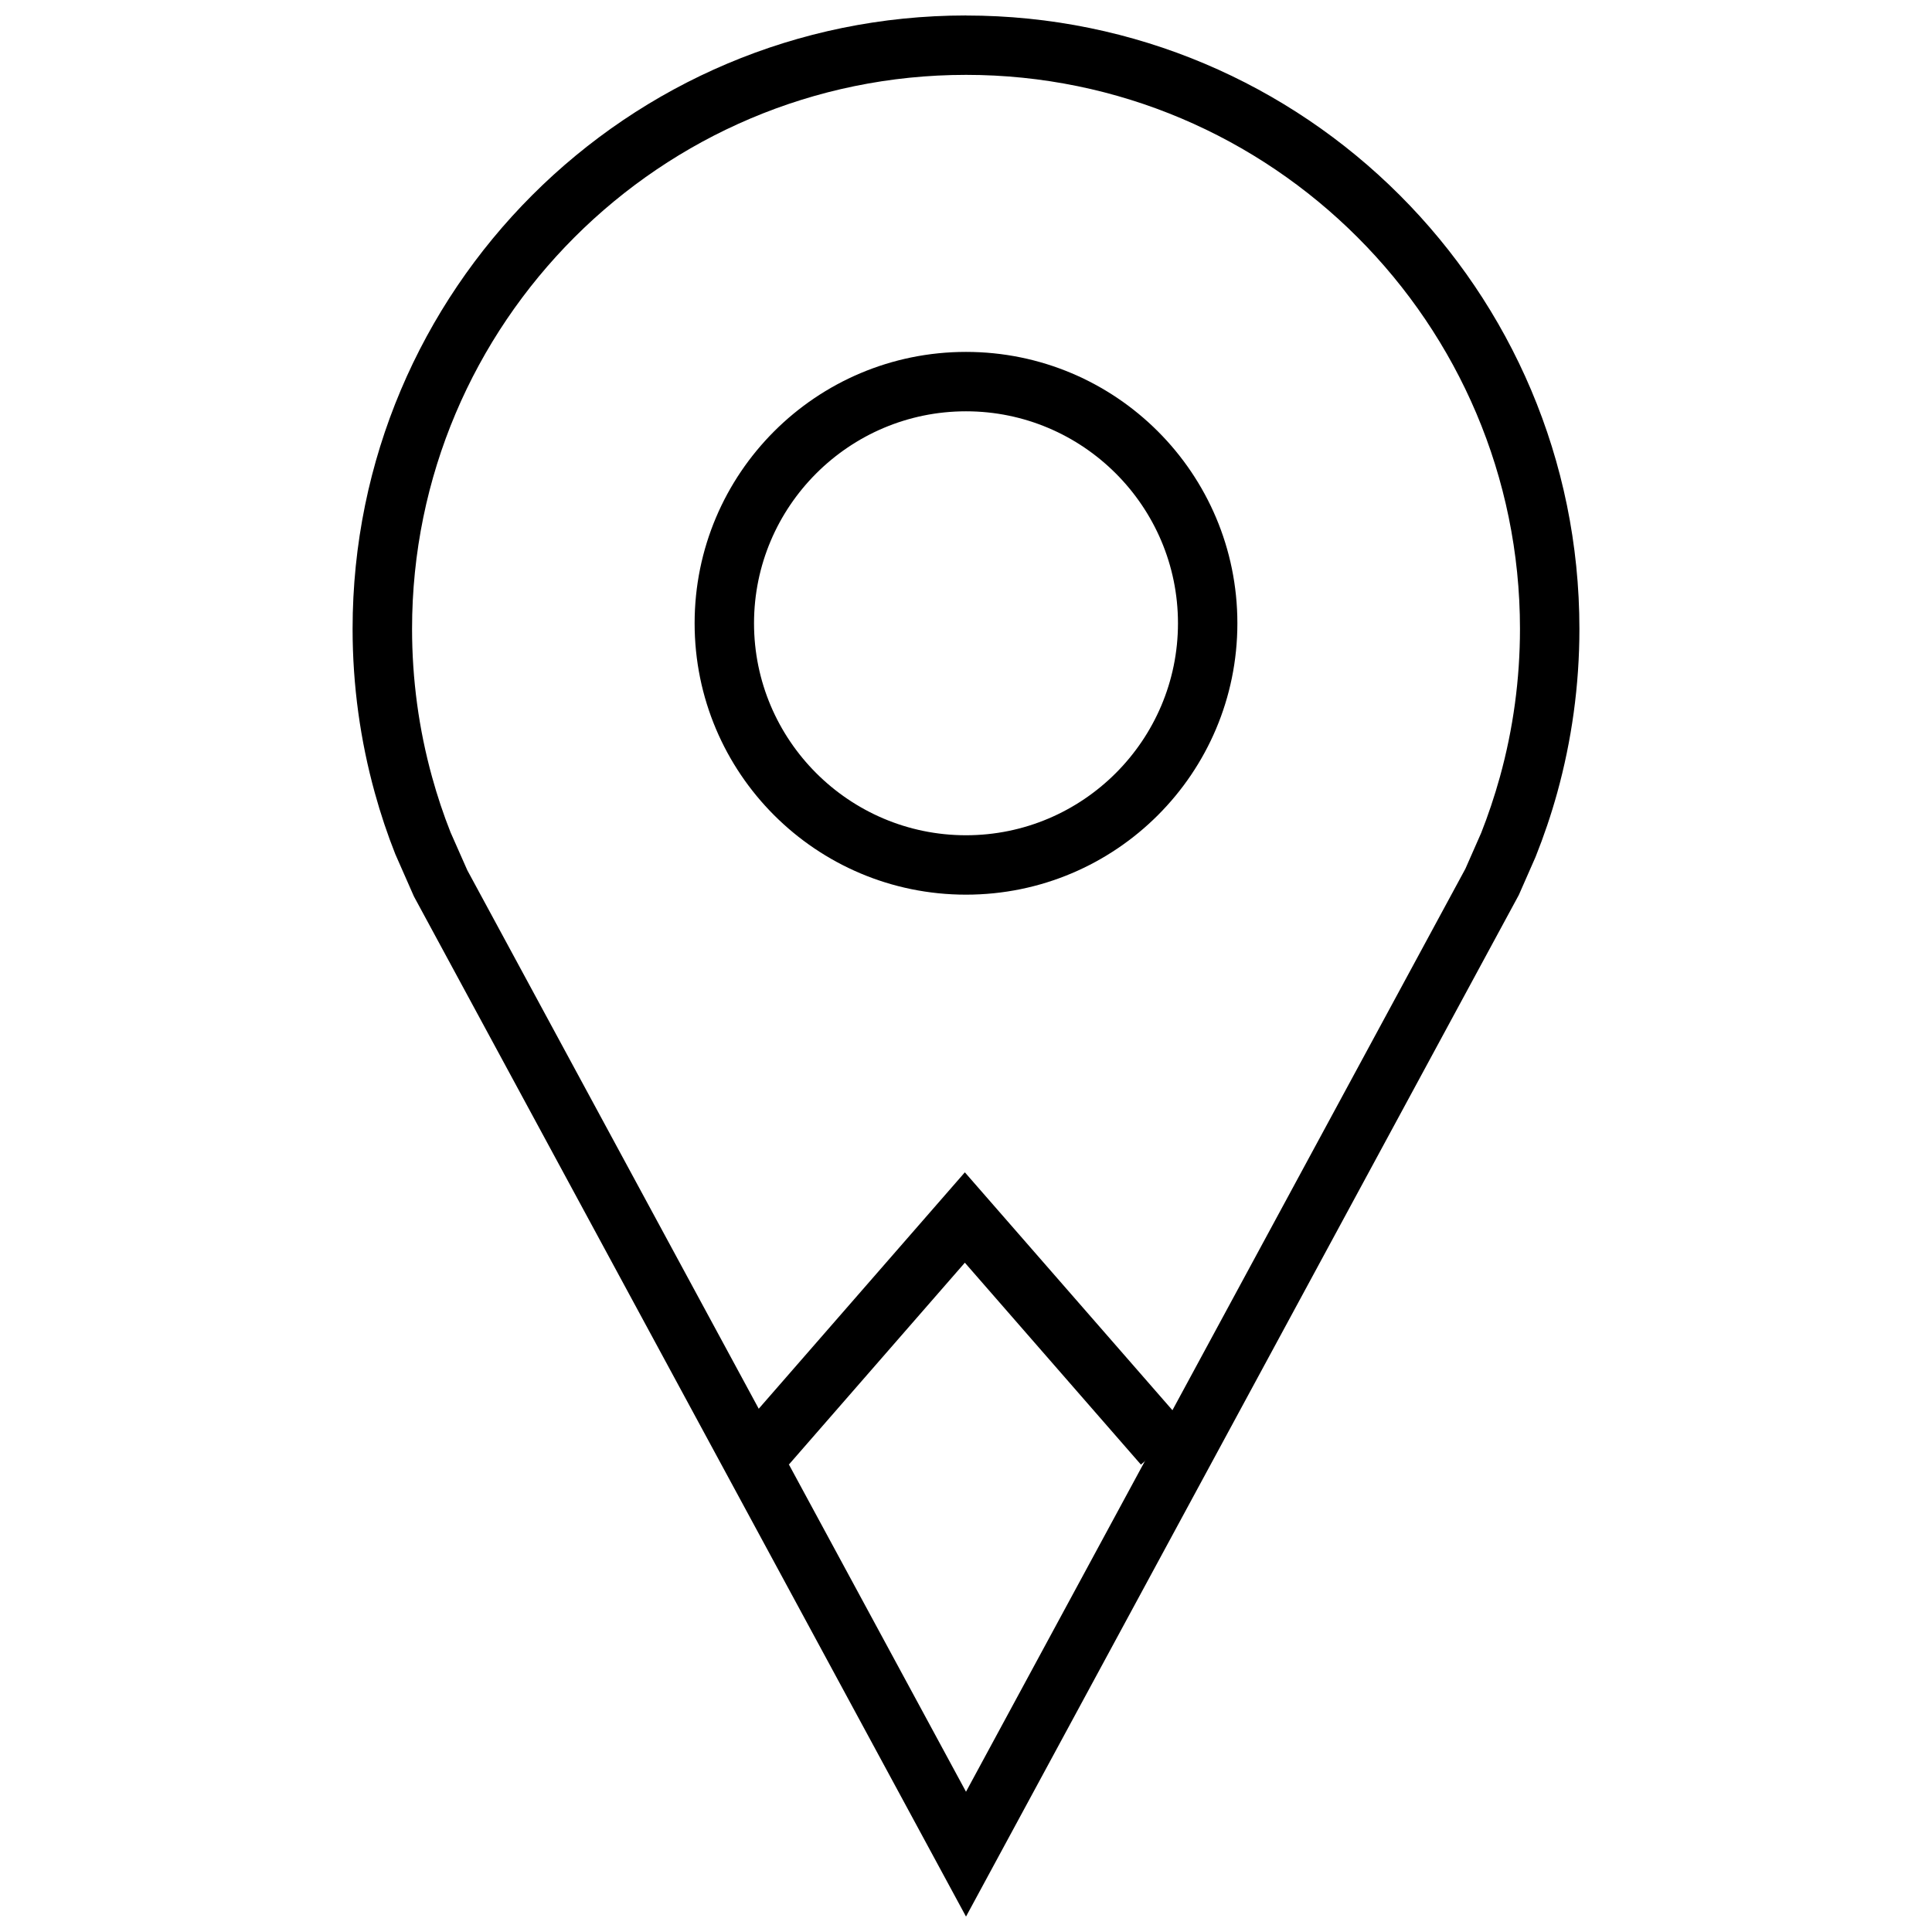
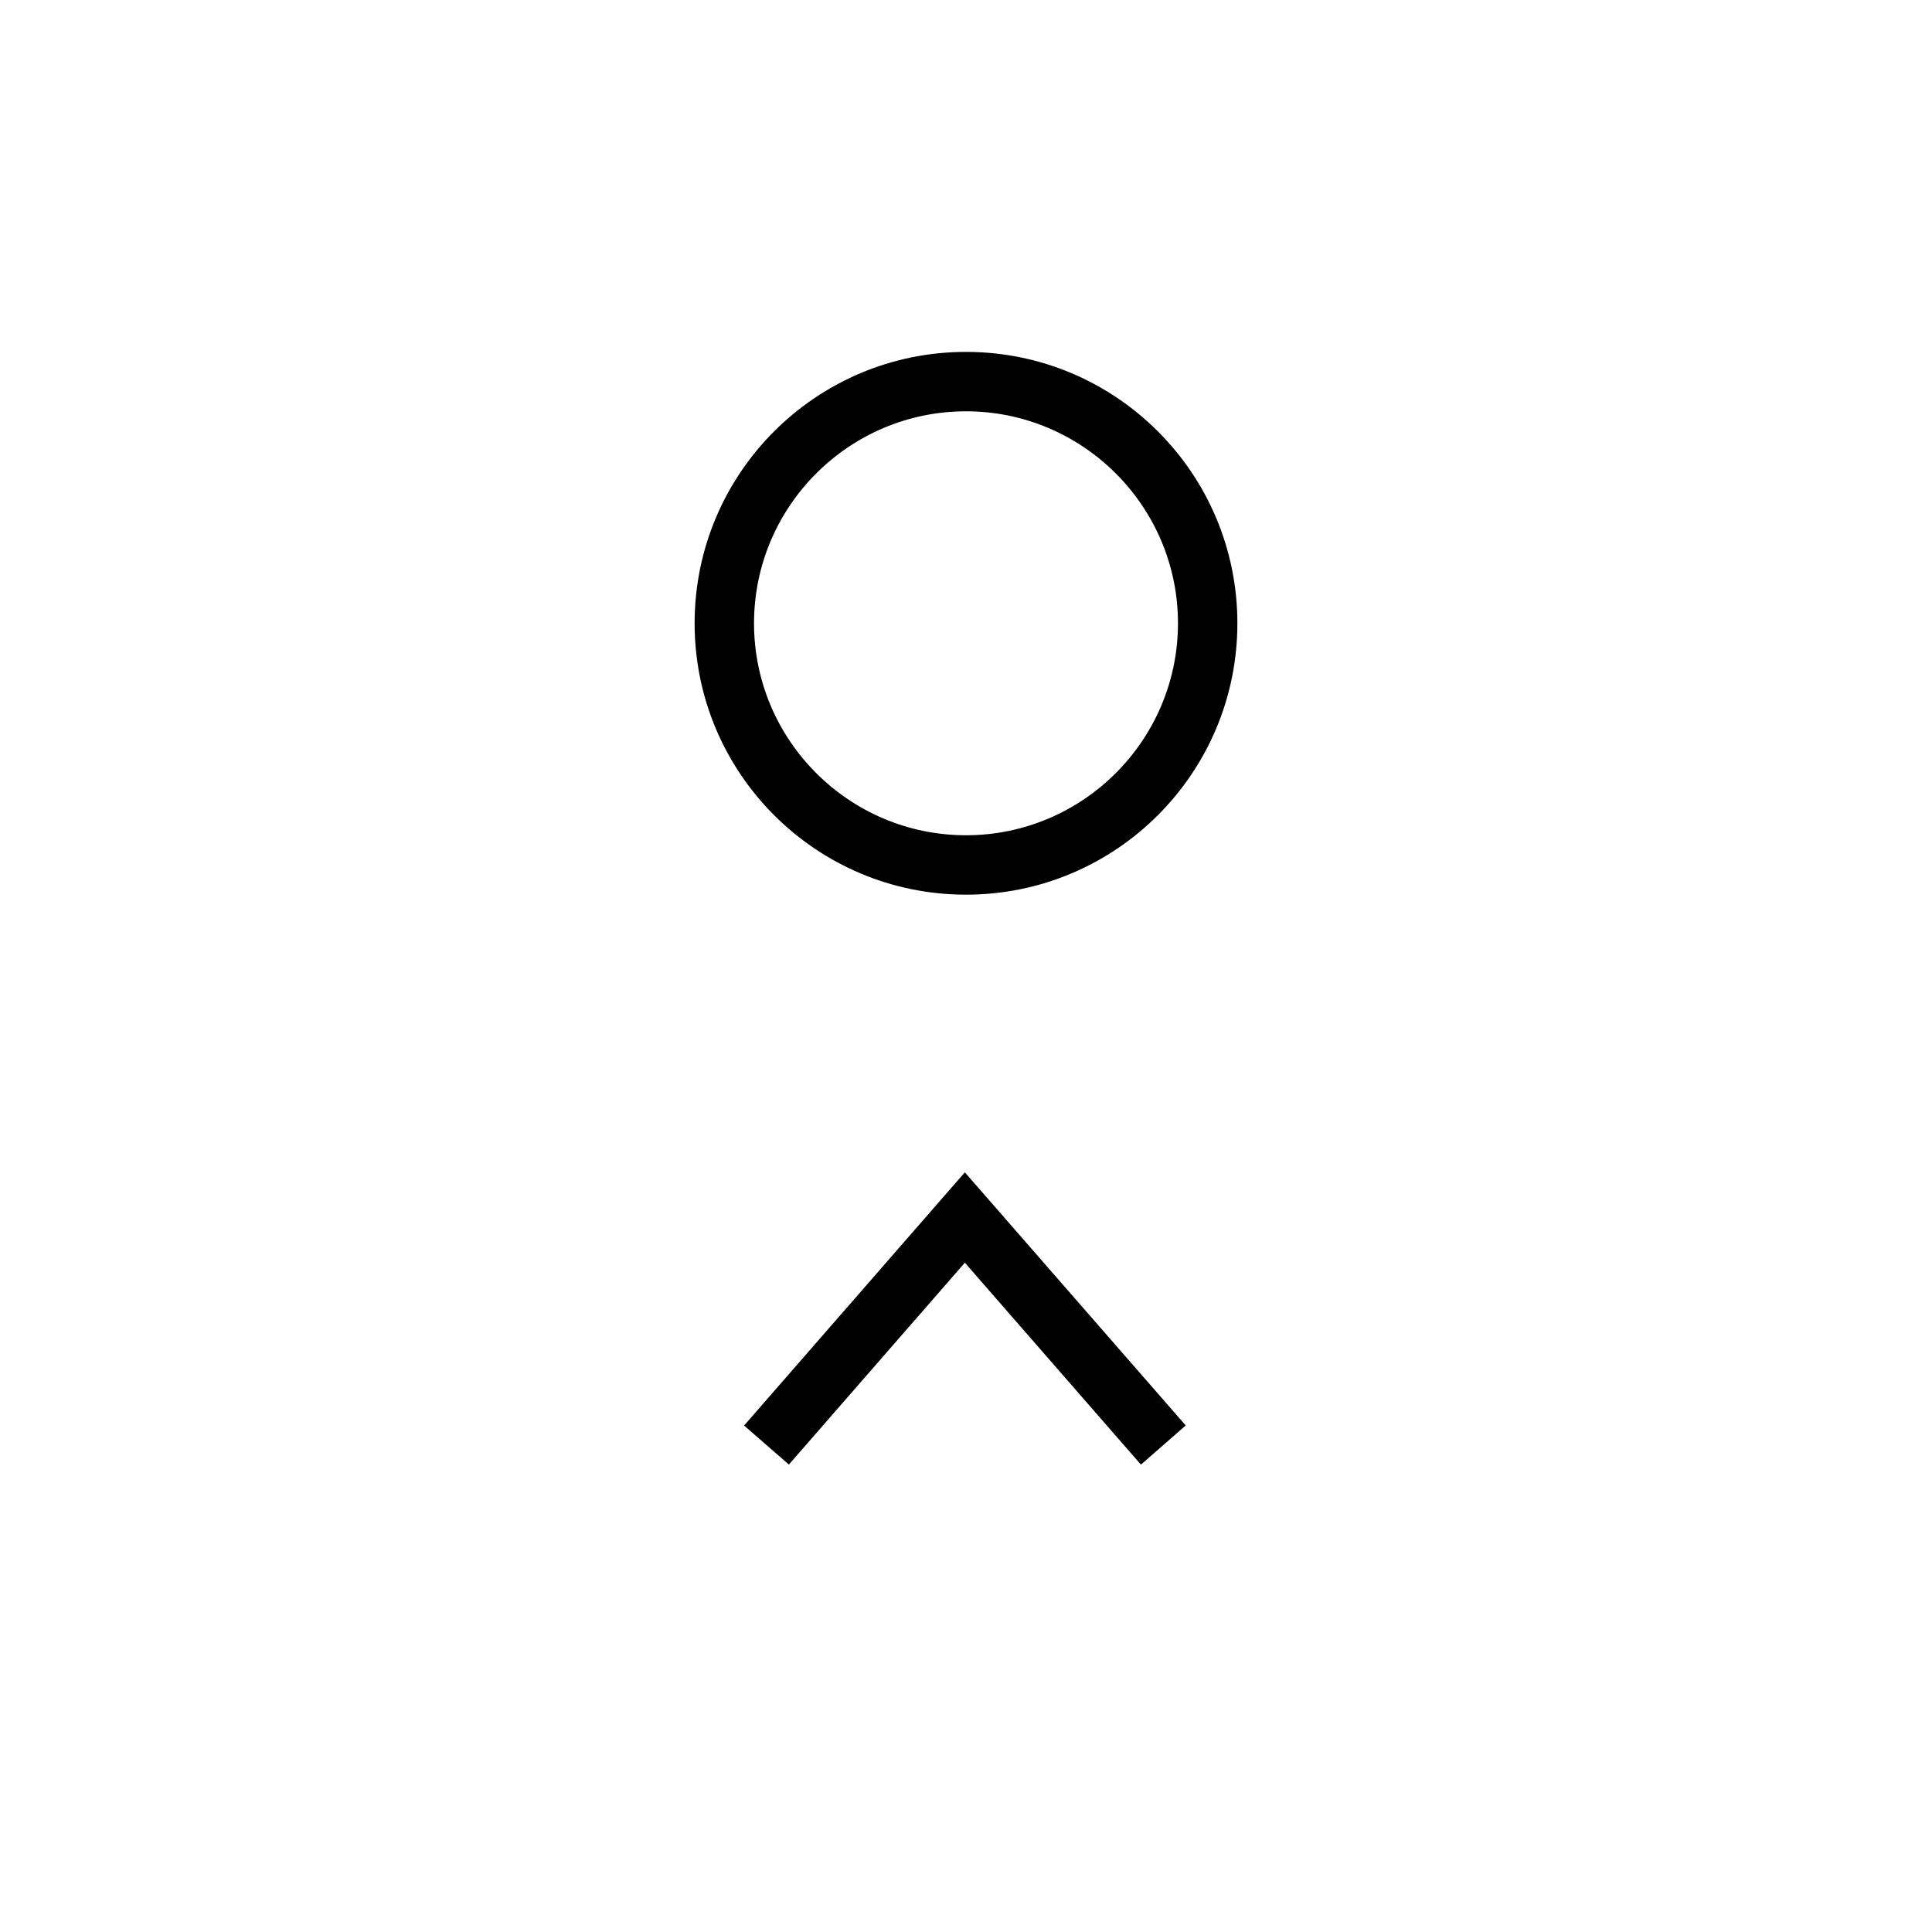
<svg xmlns="http://www.w3.org/2000/svg" width="800px" height="800px" version="1.1" viewBox="144 144 512 512">
  <defs>
    <clipPath id="a">
-       <path d="m237 148.09h326v503.81h-326z" />
-     </clipPath>
+       </clipPath>
  </defs>
  <g clip-path="url(#a)">
-     <path d="m400 163.84c80.957 0 146.81 65.855 146.81 146.81 0 13.305-1.793 26.512-5.32 39.25-1.434 5.18-3.18 10.328-4.961 14.832l-4.188 9.508-132.34 244.59-132.16-244.21-4.441-10.043c-1.875-4.723-3.512-9.652-4.894-14.656-3.527-12.738-5.305-25.945-5.305-39.25-0.02-80.973 65.84-146.83 146.8-146.83m0-15.742c-89.773 0-162.56 72.77-162.56 162.56 0 15.051 2.062 29.629 5.887 43.453 1.527 5.543 3.336 10.957 5.434 16.246l4.93 11.195 146.31 270.36 146.5-270.73 4.441-10.094c2.203-5.512 4.125-11.18 5.731-16.973 3.824-13.84 5.887-28.402 5.887-43.453-0.004-89.785-72.789-162.55-162.56-162.55z" />
+     <path d="m400 163.84c80.957 0 146.81 65.855 146.81 146.81 0 13.305-1.793 26.512-5.32 39.25-1.434 5.18-3.18 10.328-4.961 14.832l-4.188 9.508-132.34 244.59-132.16-244.21-4.441-10.043c-1.875-4.723-3.512-9.652-4.894-14.656-3.527-12.738-5.305-25.945-5.305-39.25-0.02-80.973 65.84-146.83 146.8-146.83c-89.773 0-162.56 72.77-162.56 162.56 0 15.051 2.062 29.629 5.887 43.453 1.527 5.543 3.336 10.957 5.434 16.246l4.93 11.195 146.31 270.36 146.5-270.73 4.441-10.094c2.203-5.512 4.125-11.18 5.731-16.973 3.824-13.84 5.887-28.402 5.887-43.453-0.004-89.785-72.789-162.55-162.56-162.55z" />
  </g>
  <path d="m400 253c30.969 0 56.176 25.207 56.176 56.176-0.004 30.969-25.207 56.176-56.176 56.176s-56.176-25.207-56.176-56.176 25.207-56.176 56.176-56.176m0-15.742c-39.723 0-71.918 32.195-71.918 71.918s32.195 71.918 71.918 71.918 71.918-32.195 71.918-71.918-32.195-71.918-71.918-71.918z" />
  <path d="m446.36 532.14-46.664-53.512-46.633 53.496-11.871-10.344 58.504-67.102 58.535 67.086z" />
</svg>